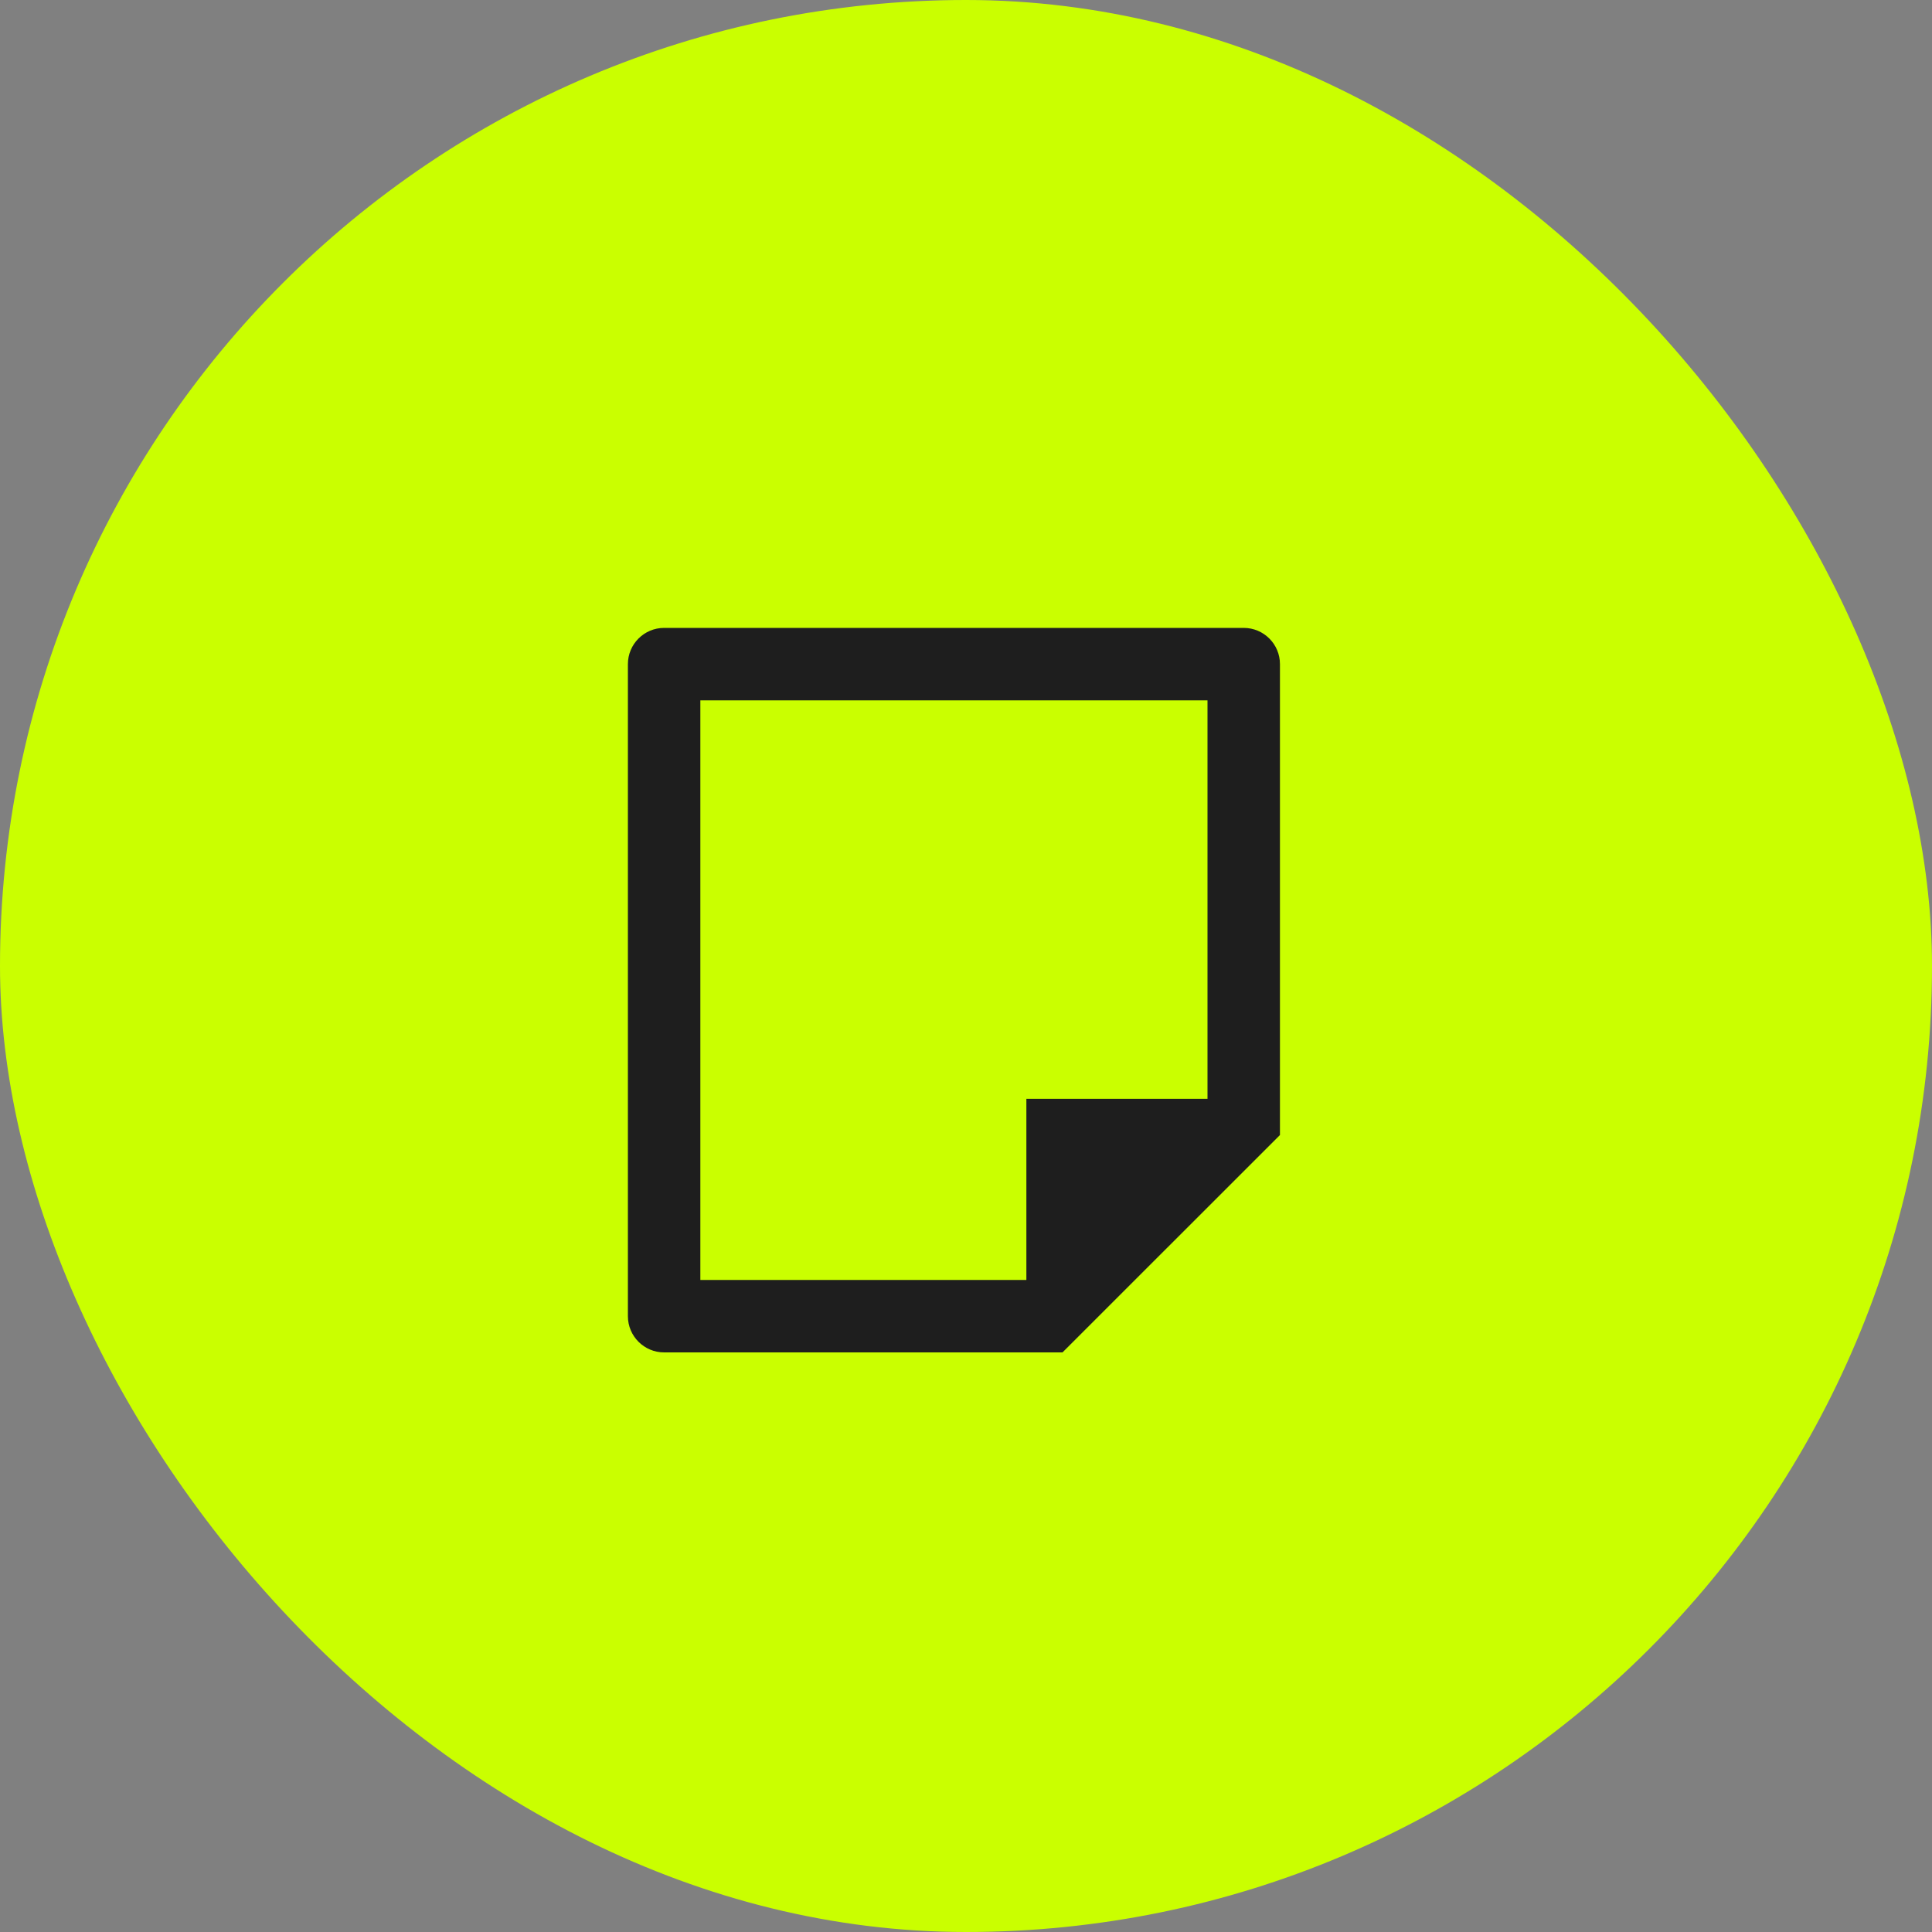
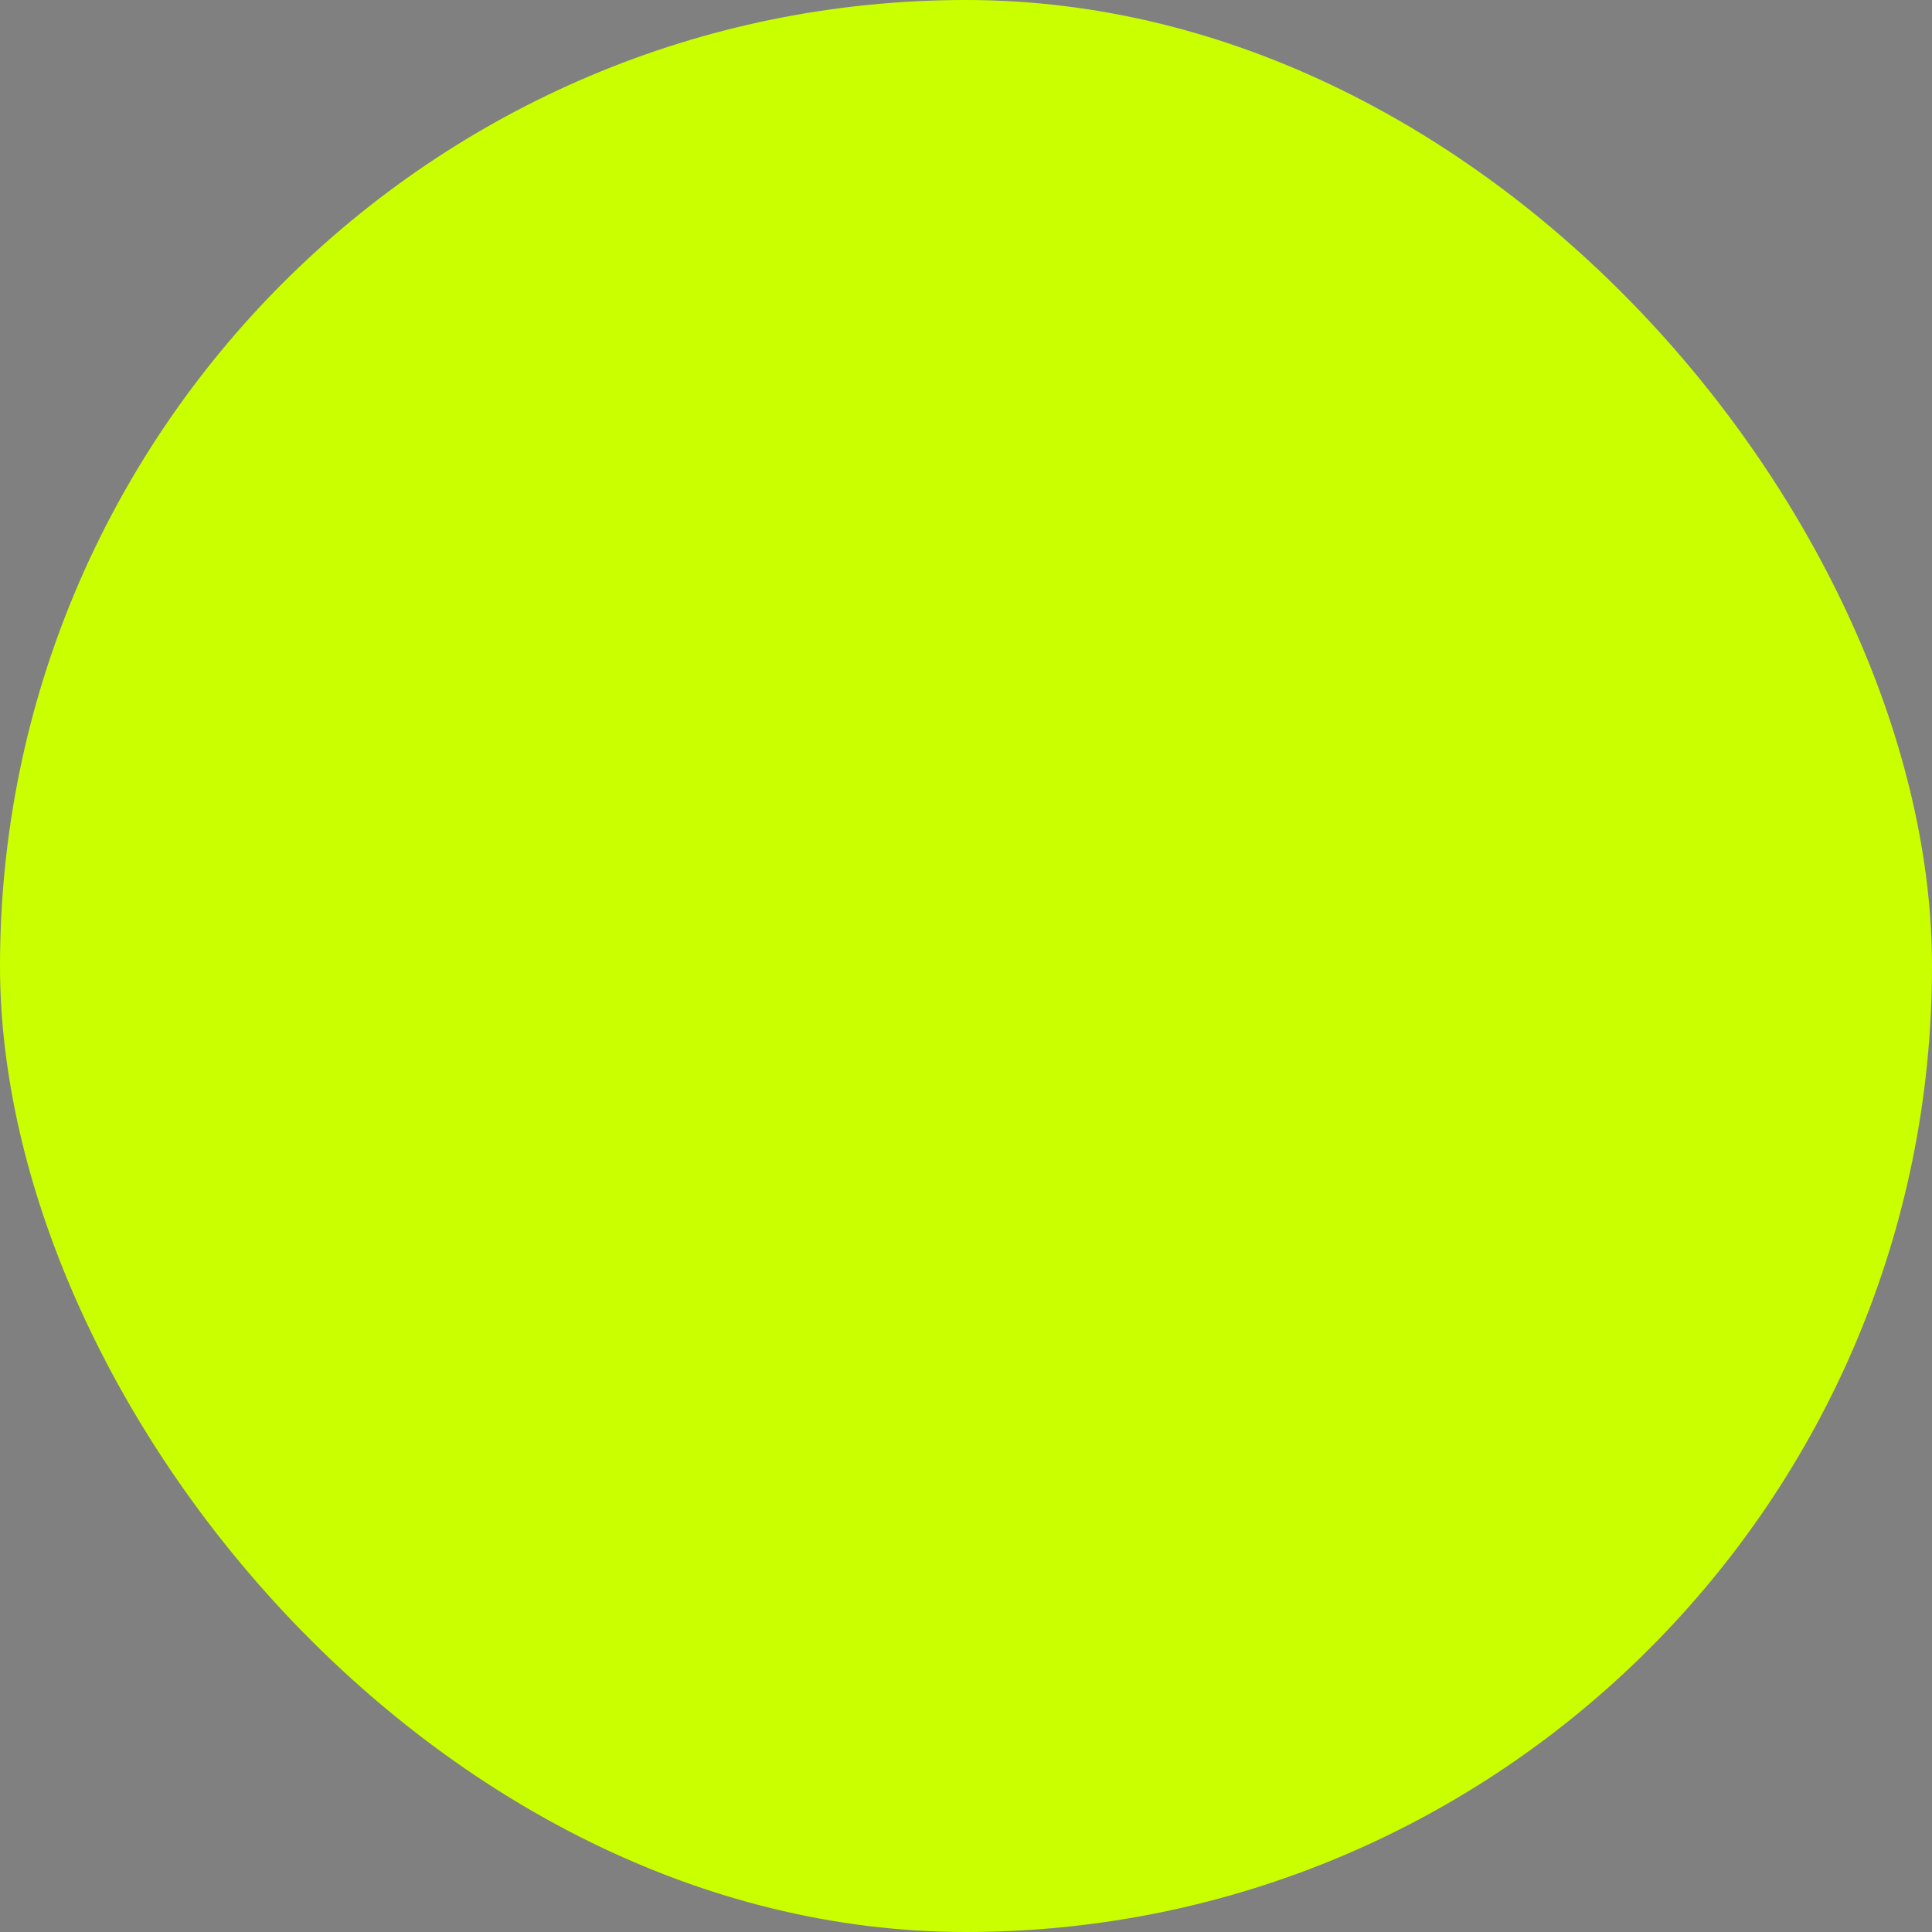
<svg xmlns="http://www.w3.org/2000/svg" width="40" height="40" viewBox="0 0 40 40" fill="none">
  <rect x="0" y="0" width="40" height="40" fill="#808080" stroke="none" />
  <rect width="40" height="40" rx="20" fill="#CAFF00" />
-   <path d="M26.5 23.5L21.998 28H13.75C13.336 28 13 27.664 13 27.25V13.75C13 13.336 13.336 13 13.75 13H25.75C26.164 13 26.5 13.336 26.5 13.75V23.5ZM25 22.75V14.5H14.5V26.5H21.25V22.75H25Z" fill="#1E1E1E" />
</svg>